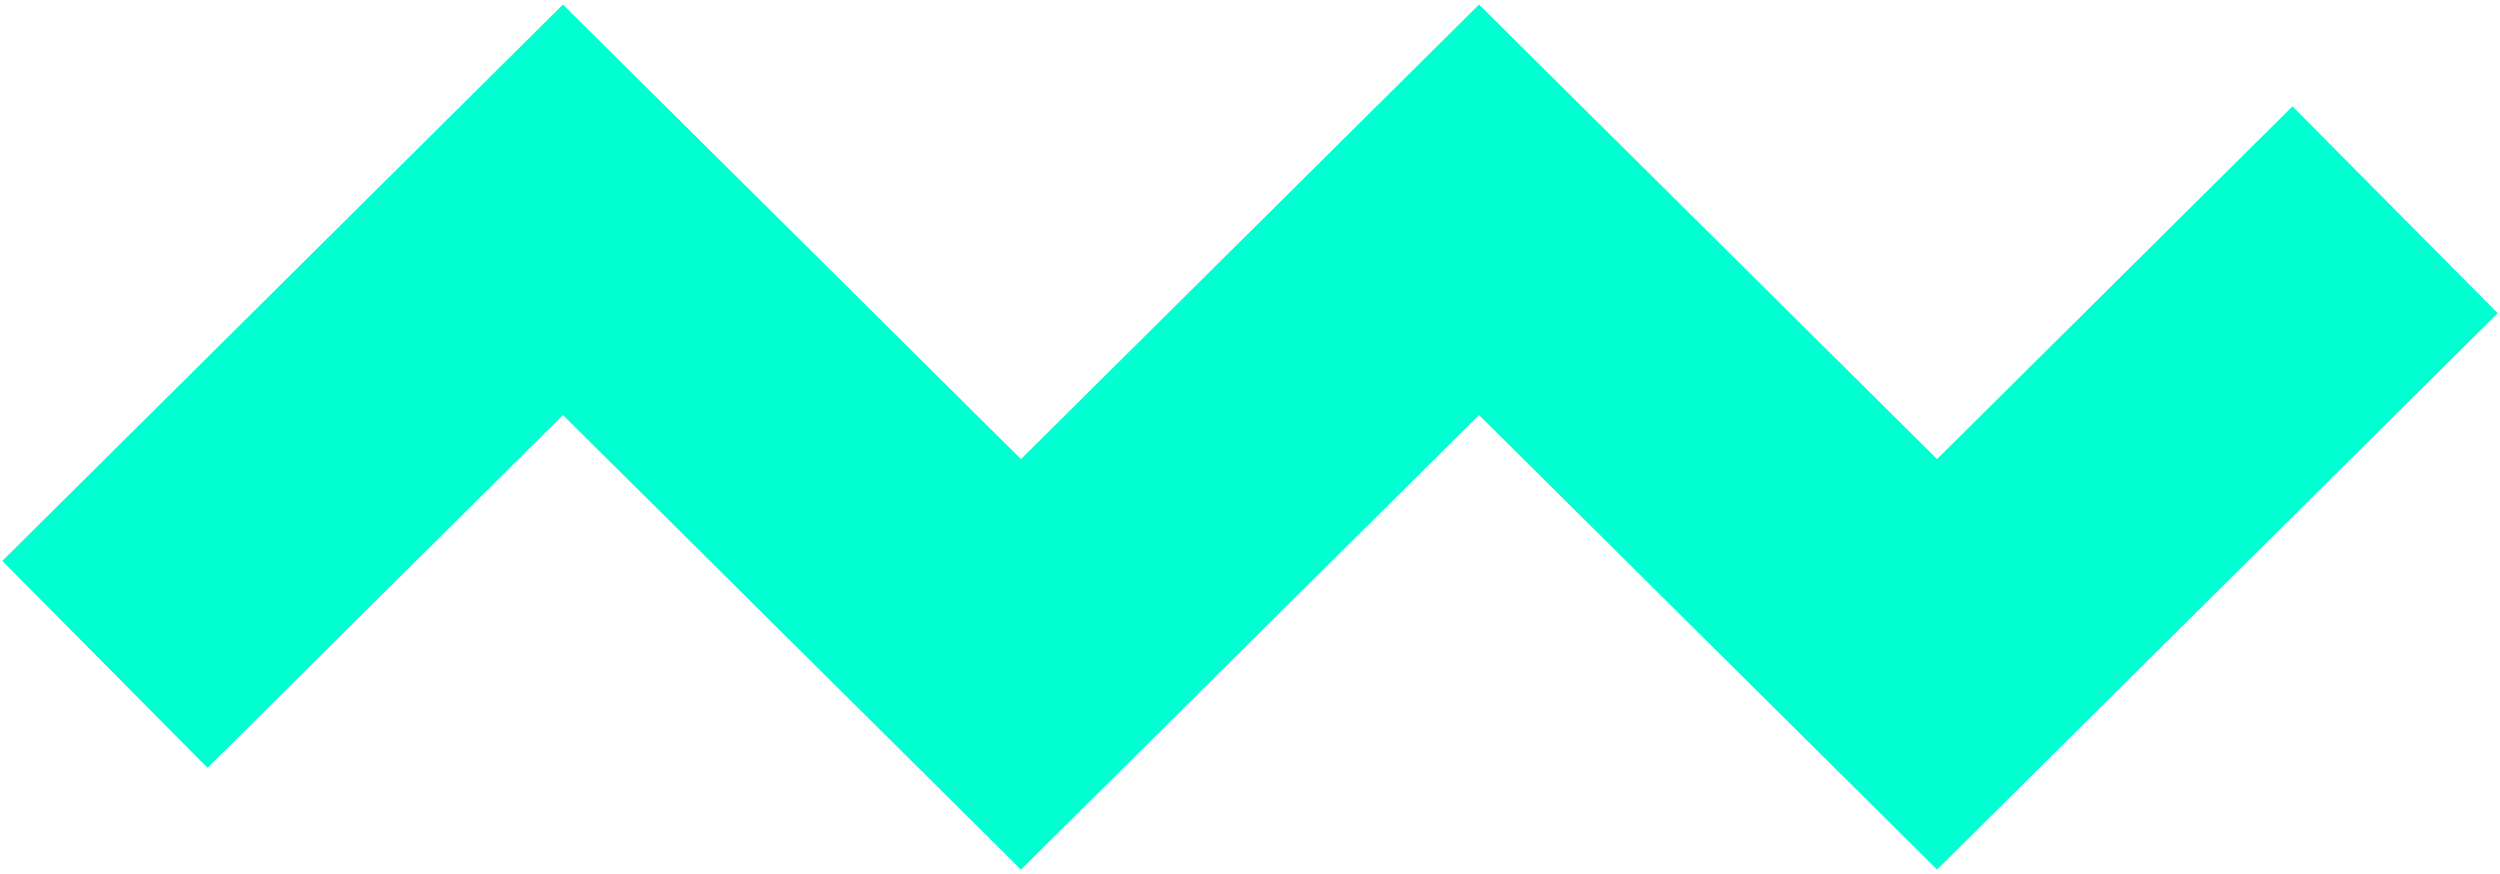
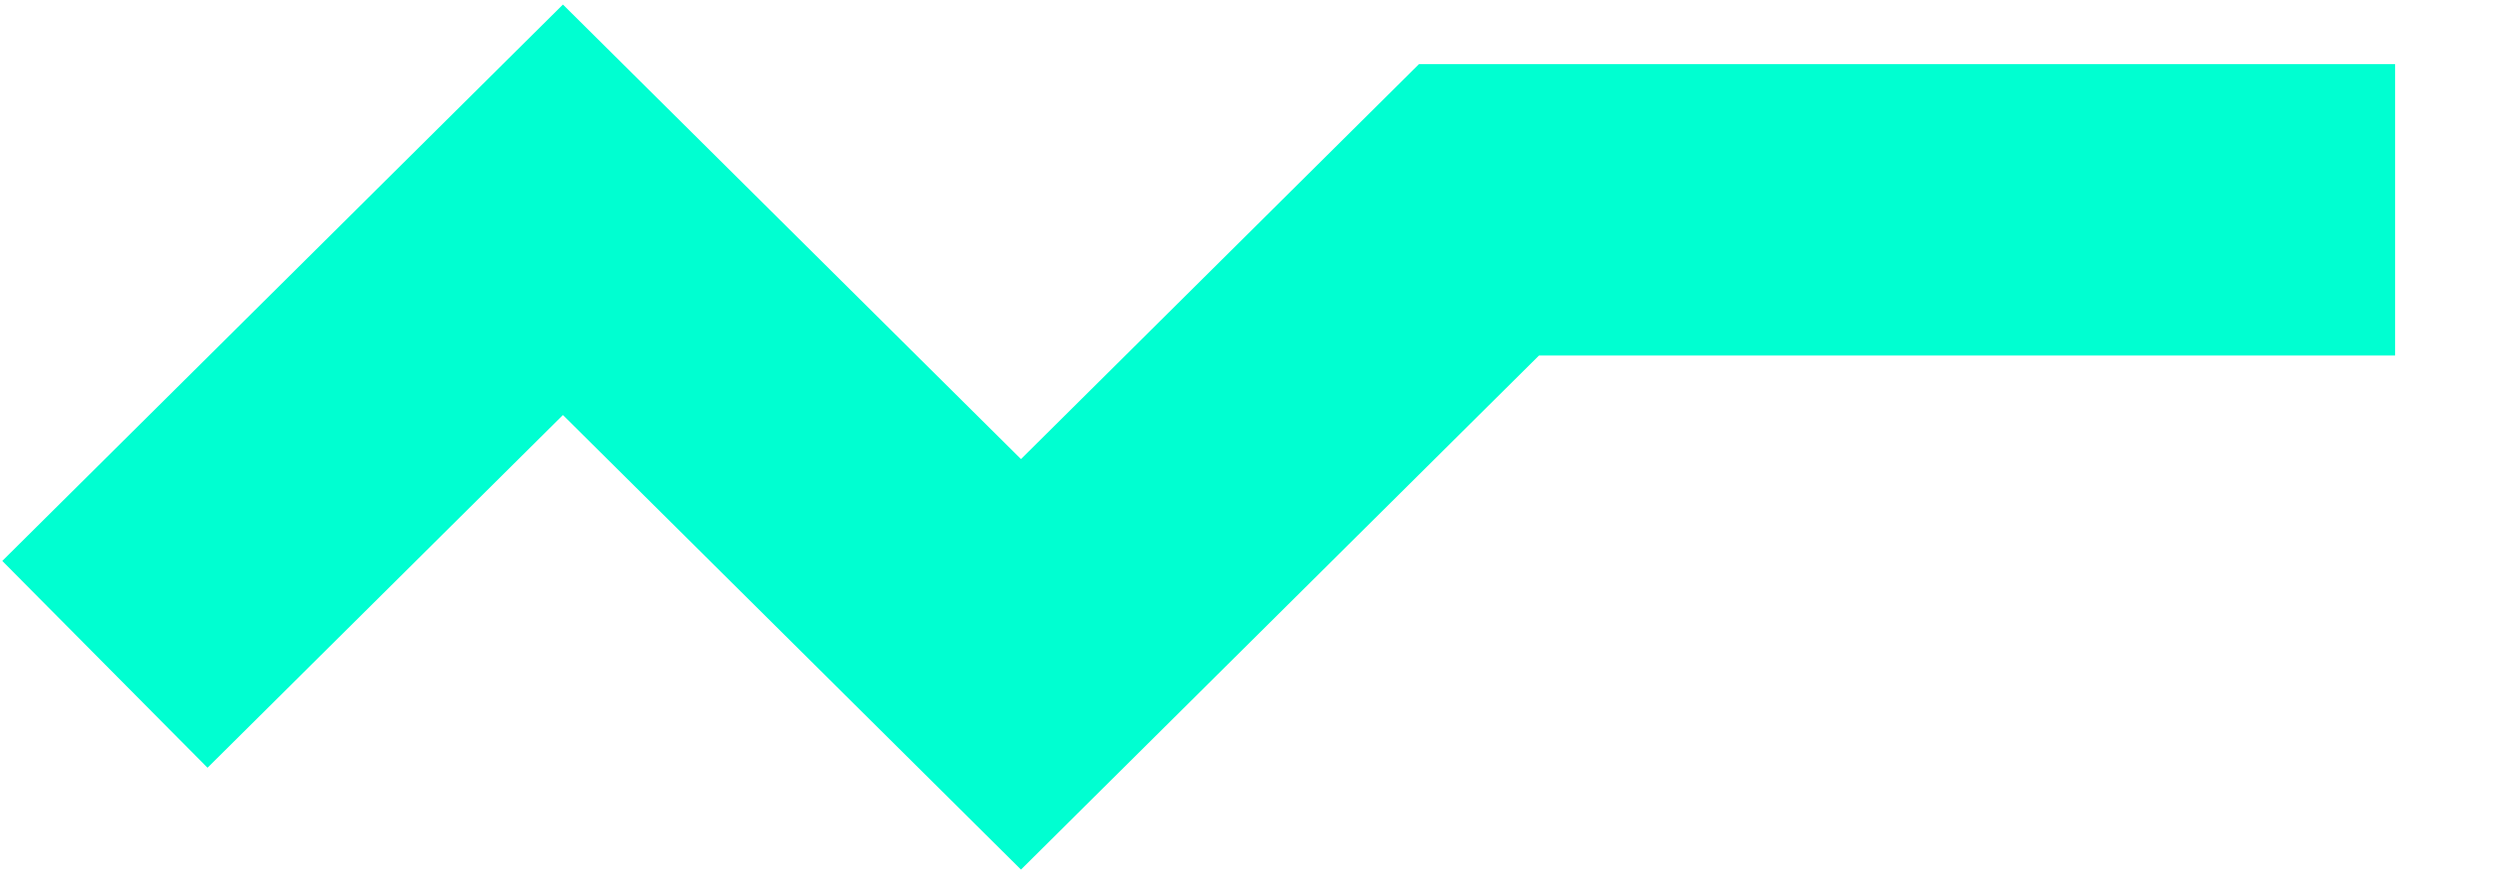
<svg xmlns="http://www.w3.org/2000/svg" width="429" height="150" viewBox="0 0 429 150" fill="none">
-   <path d="M18 114L96.6 36L175.2 114L253.8 36L332.4 114L411 36" stroke="#00FFD1" stroke-width="50" />
+   <path d="M18 114L96.6 36L175.2 114L253.8 36L411 36" stroke="#00FFD1" stroke-width="50" />
</svg>